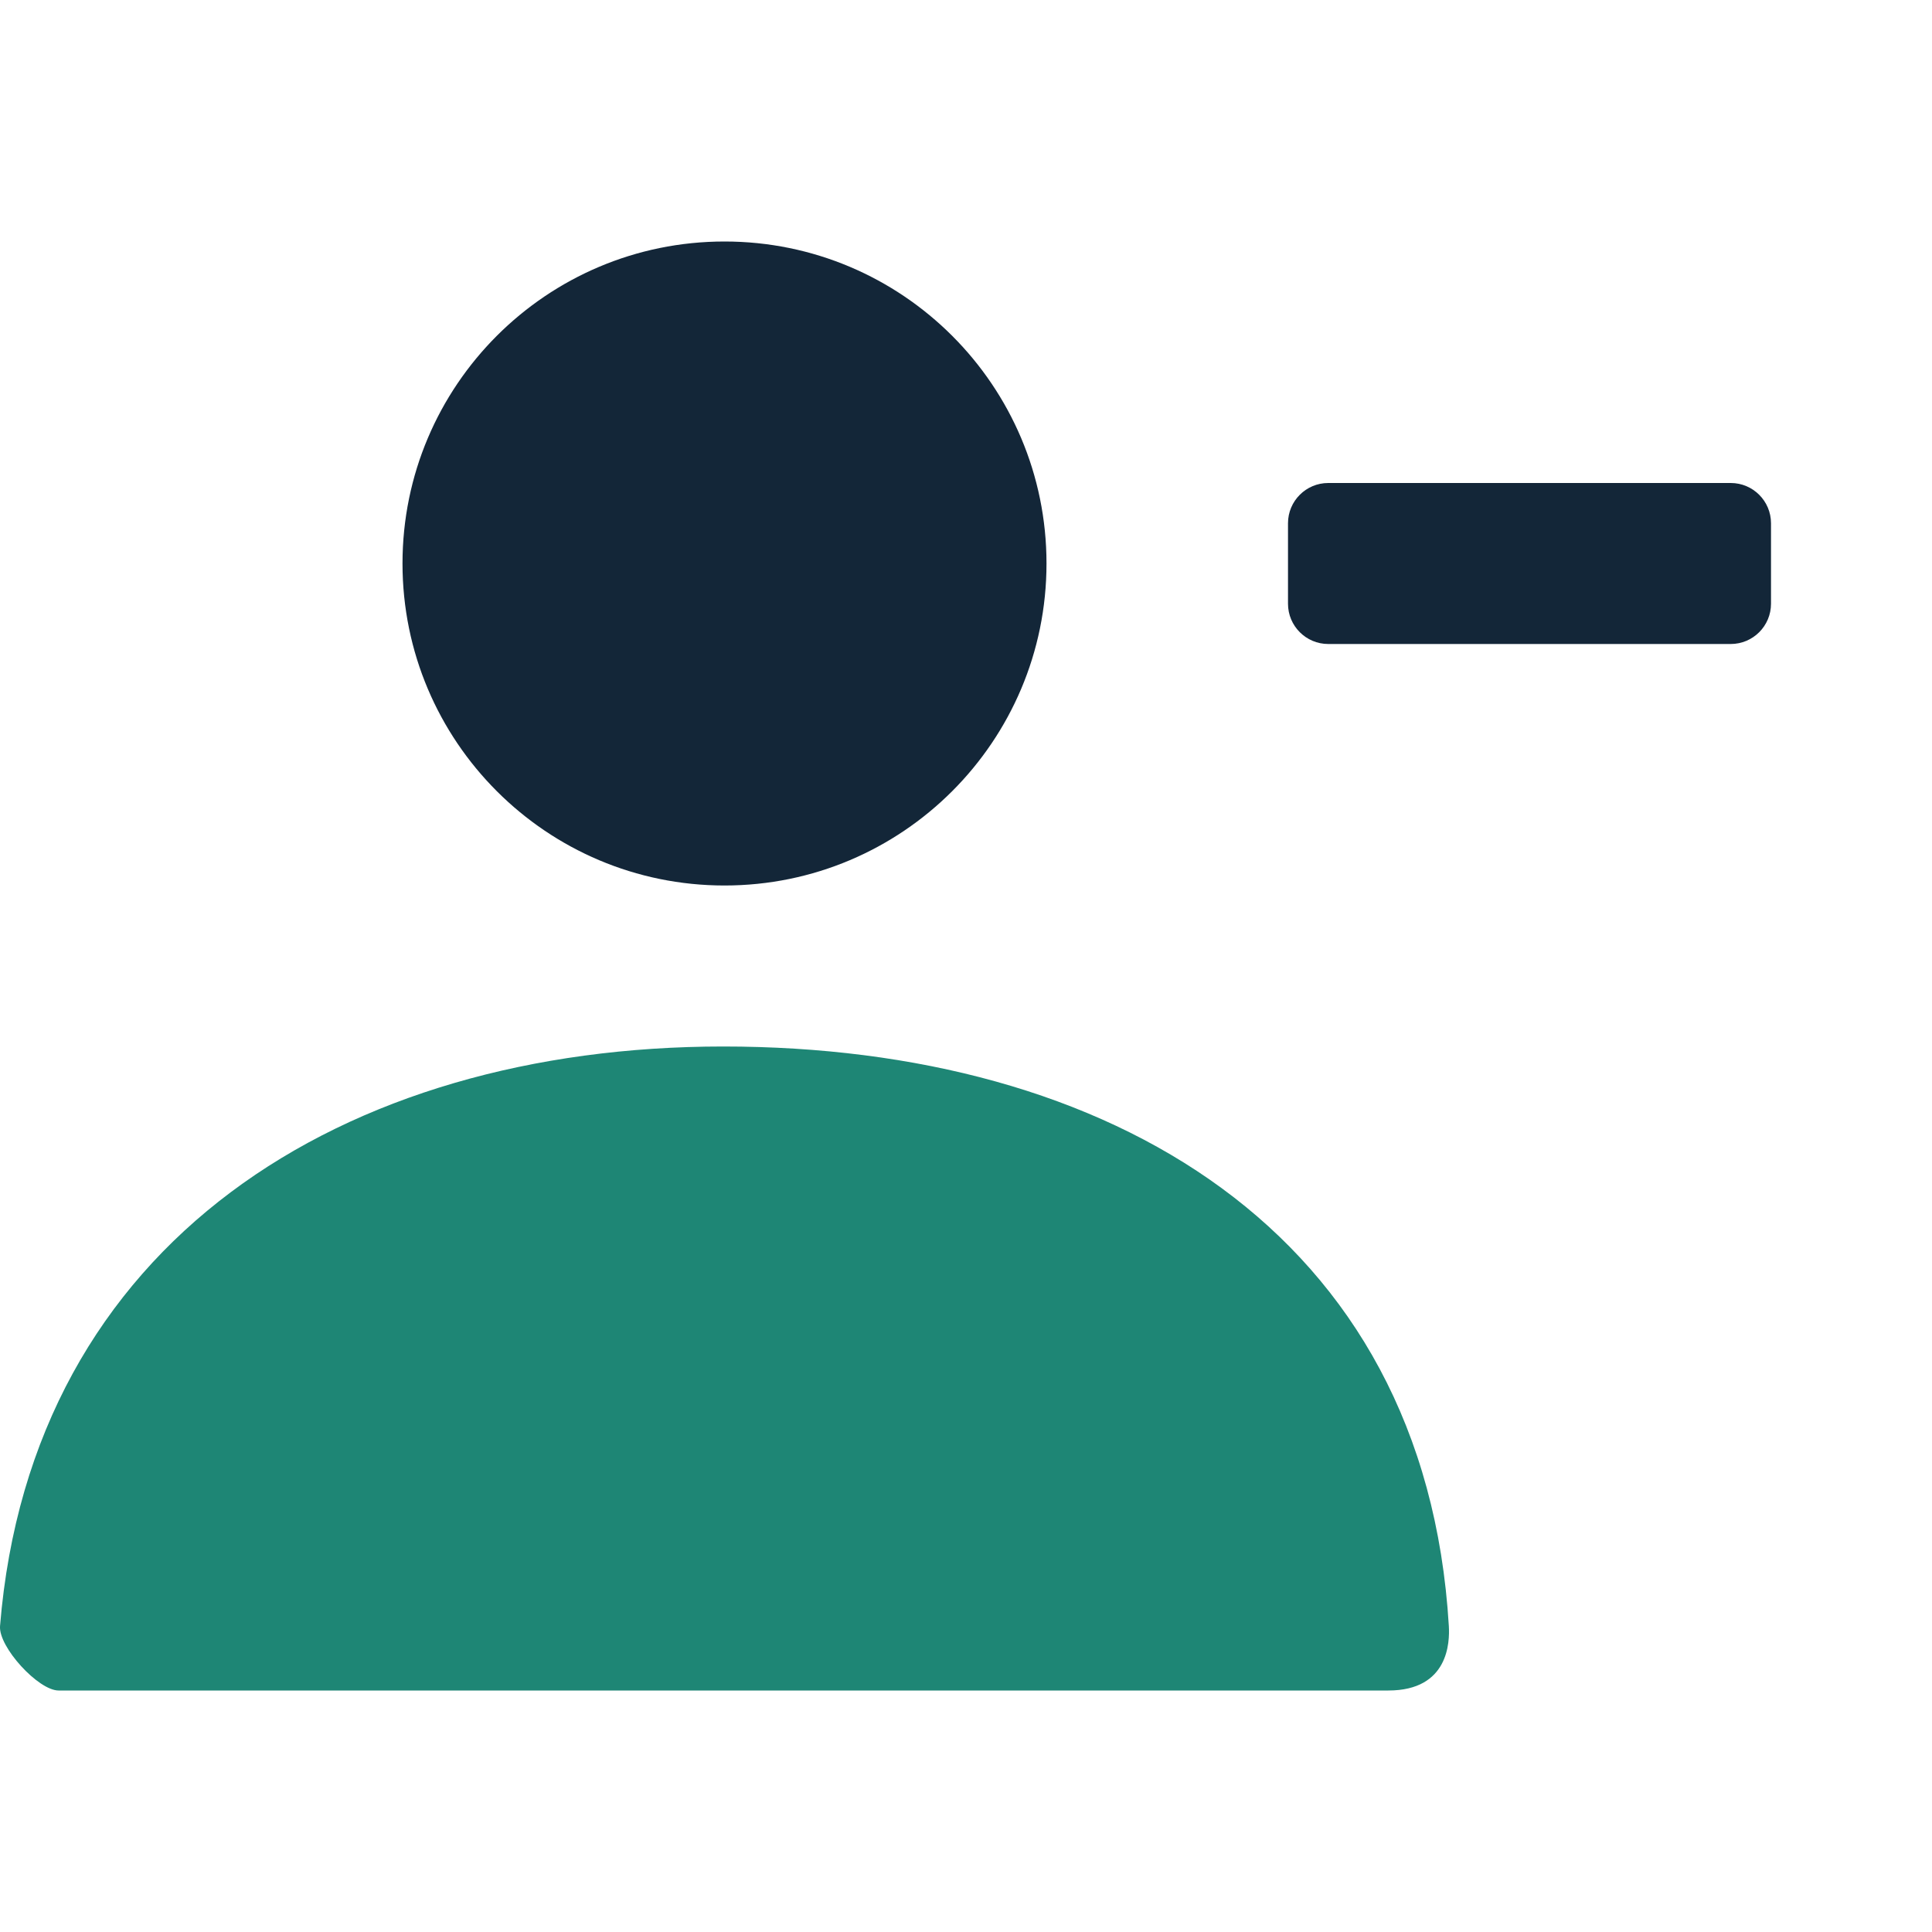
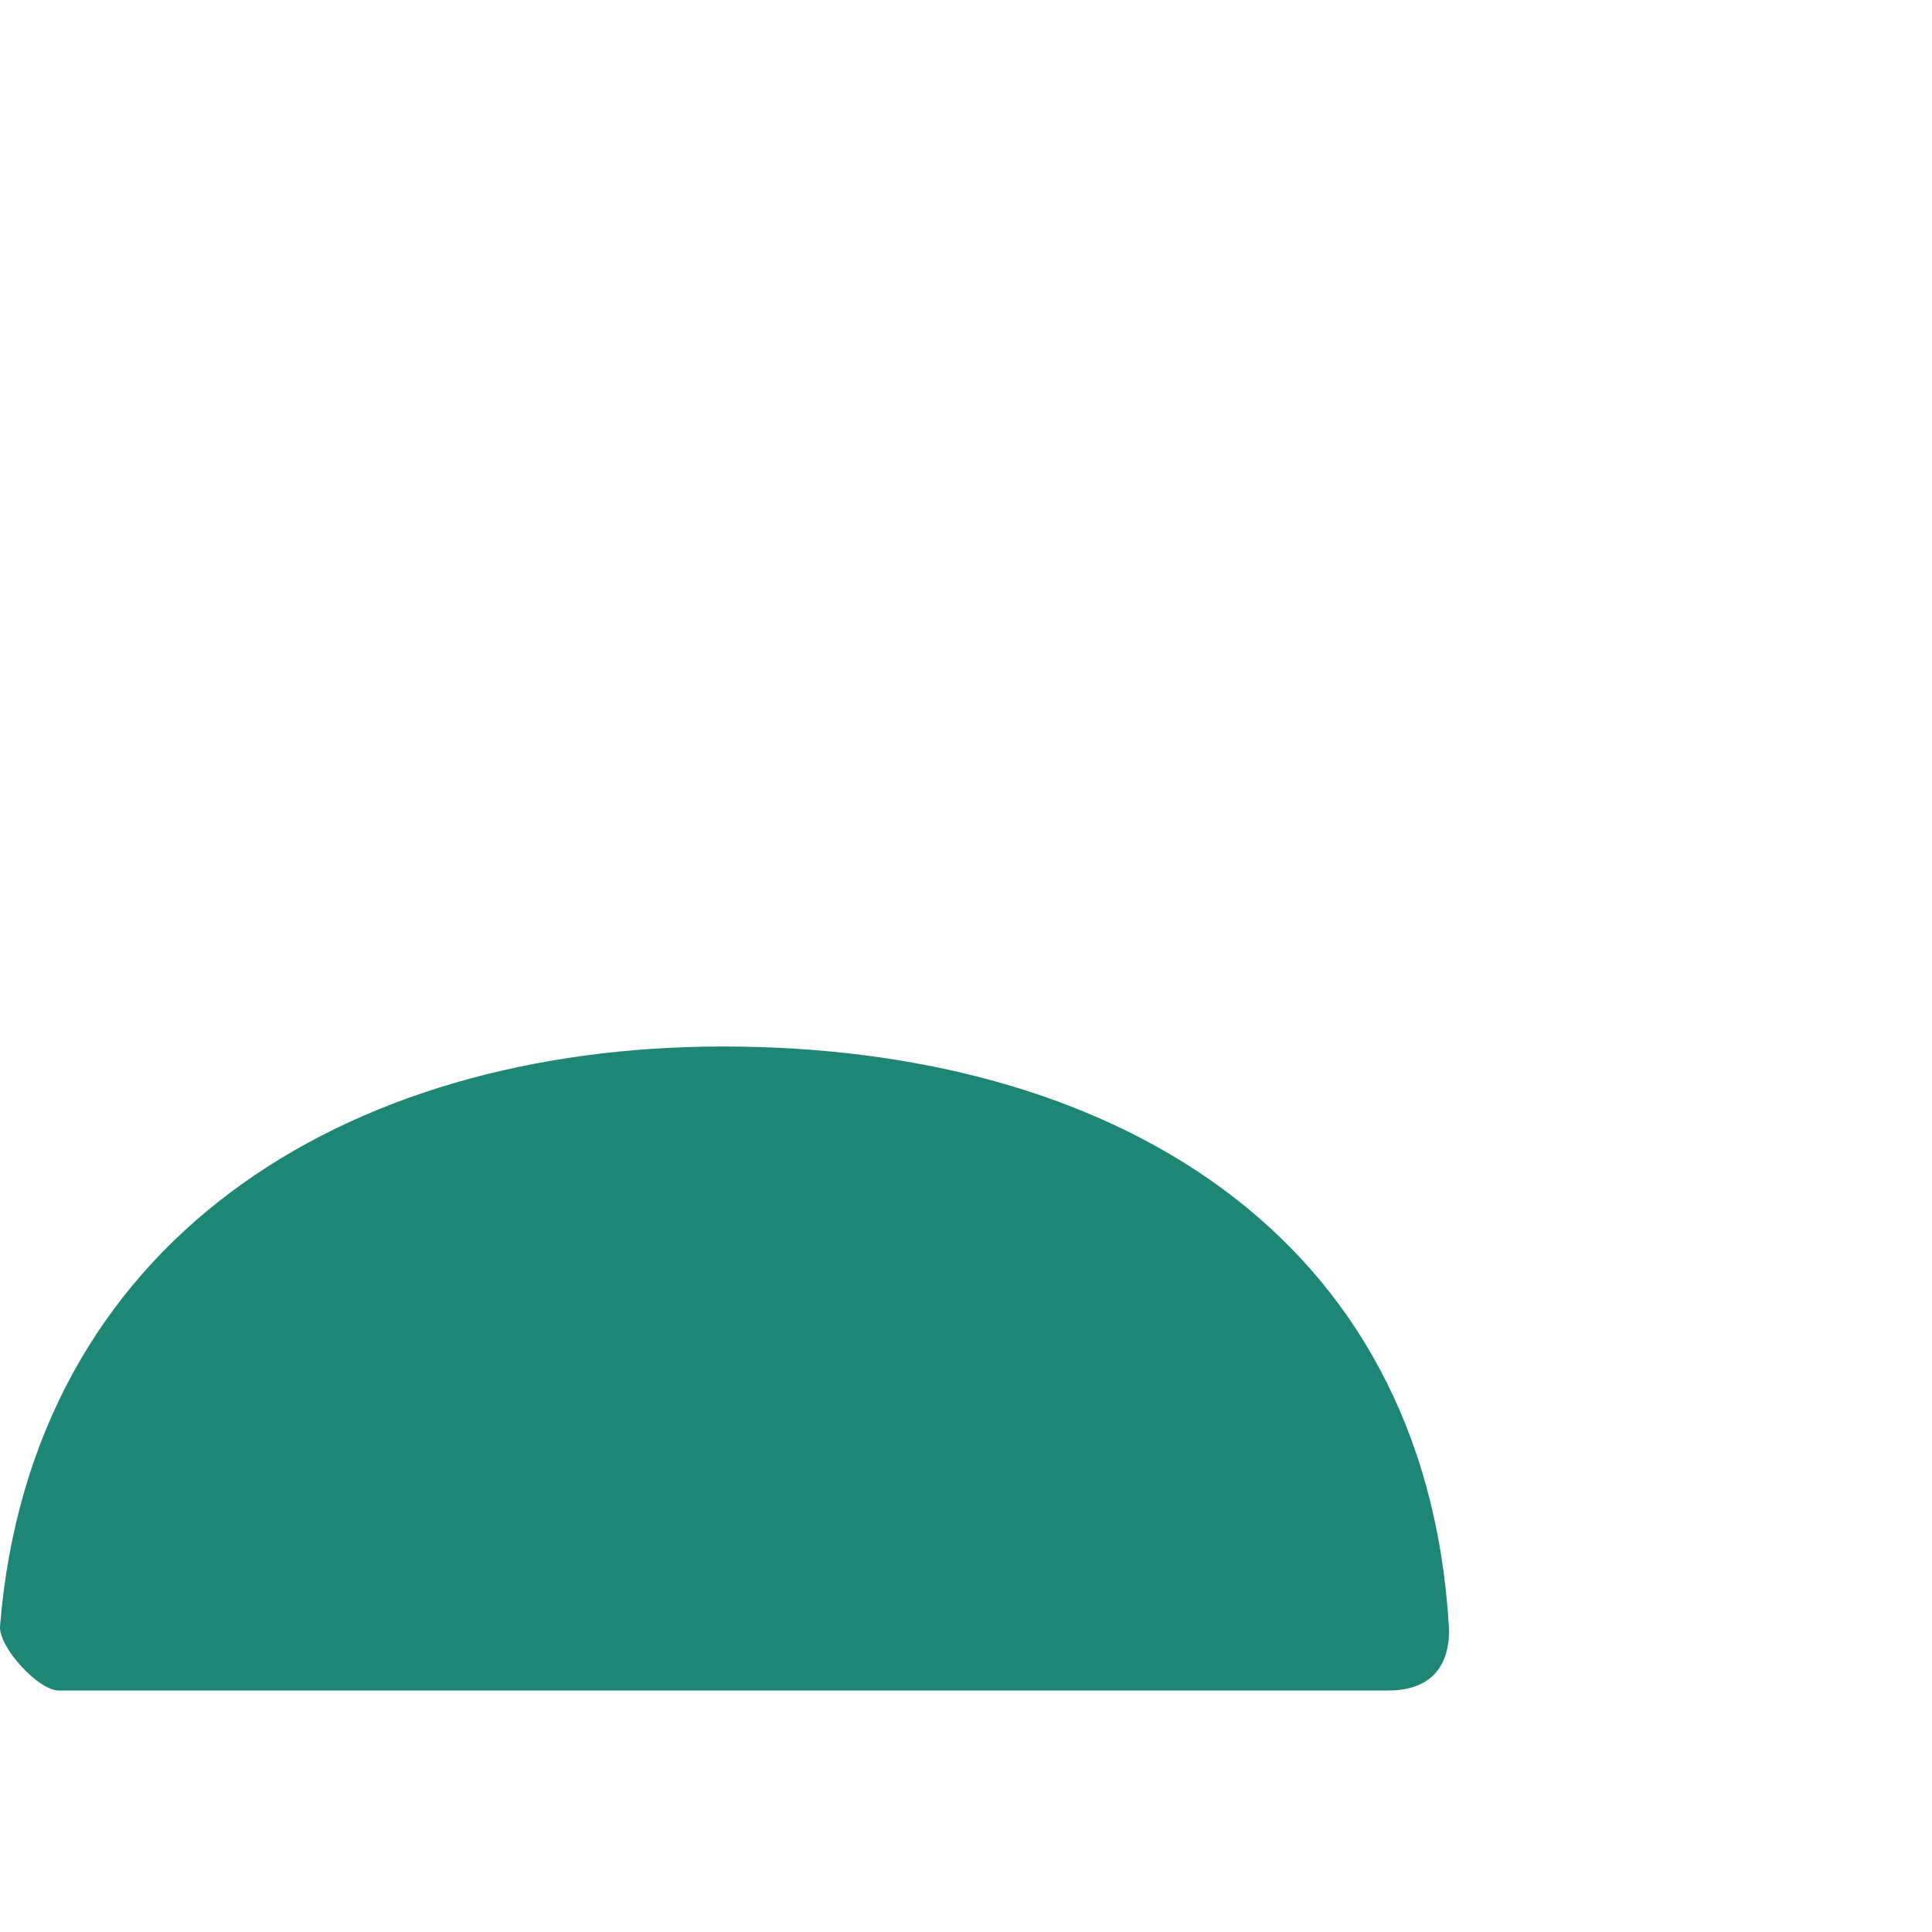
<svg xmlns="http://www.w3.org/2000/svg" width="48" height="48" viewBox="0 0 48 48" fill="none">
-   <path fill-rule="evenodd" clip-rule="evenodd" d="M10 14C10 18.418 13.582 22 18 22C22.418 22 26 18.418 26 14C26 9.582 22.418 6 18 6C13.582 6 10 9.582 10 14ZM43 16C43.552 16 44 15.552 44 15V13C44 12.448 43.552 12 43 12H33C32.448 12 32 12.448 32 13V15C32 15.552 32.448 16 33 16H43Z" fill="#132638" />
  <path d="M0.001 40.398C0.777 30.853 8.524 26 17.967 26C27.542 26 35.41 30.586 35.996 40.4C36.019 40.791 35.996 42 34.493 42C27.082 42 16.069 42 1.455 42C0.953 42 -0.041 40.918 0.001 40.398Z" fill="#1E8675" />
</svg>